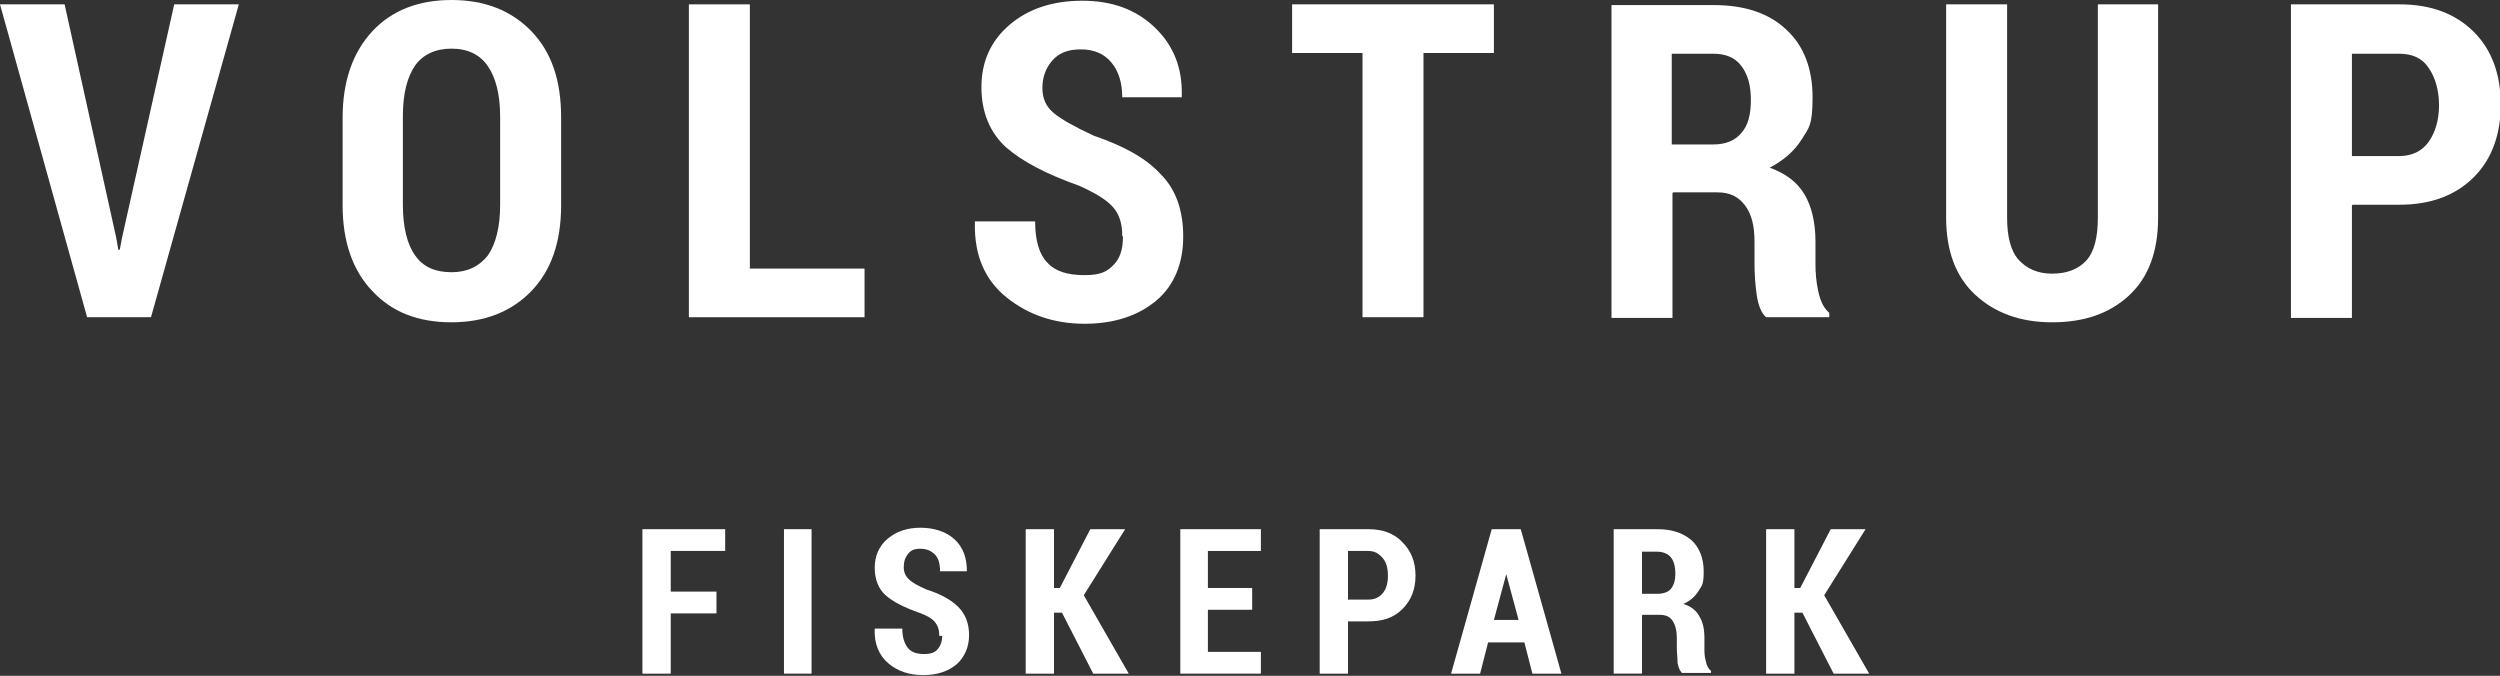
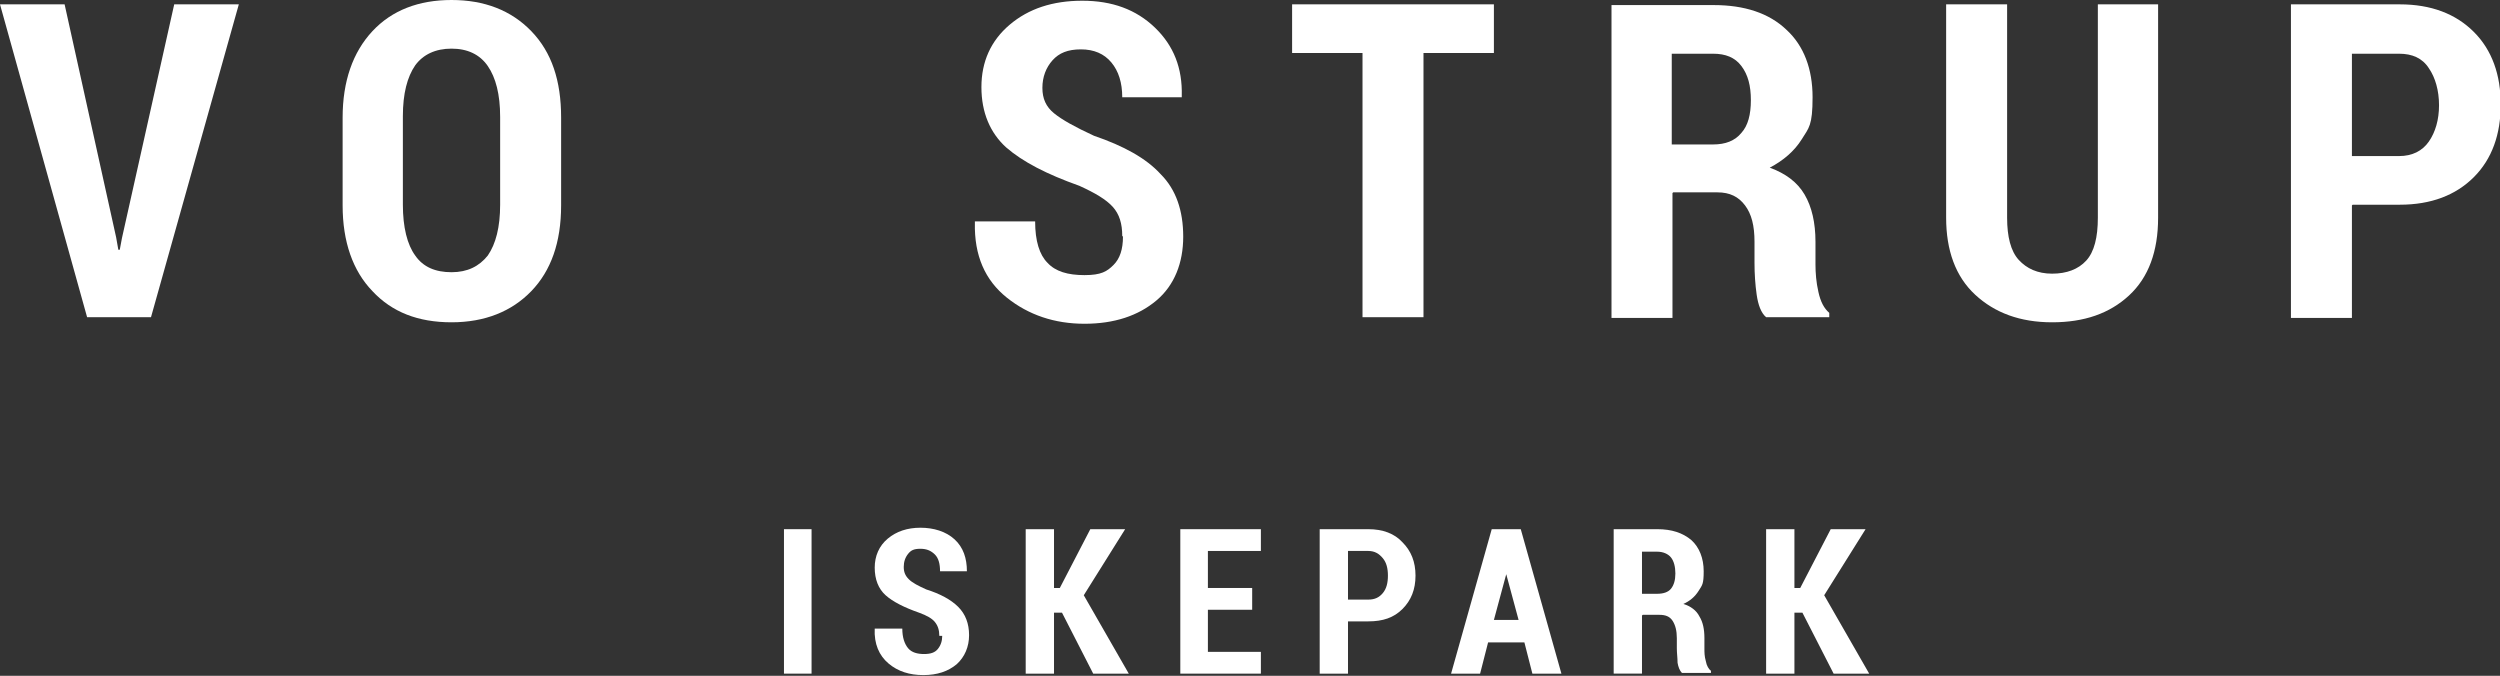
<svg xmlns="http://www.w3.org/2000/svg" id="Layer_1" version="1.1" viewBox="0 0 344.4 93.1">
  <rect x="0" y="0" width="344.4" height="93.1" fill="#333333" stroke="none" />
  <defs>
    <style>
      .st0 {
        fill: #FFF;
      }
    </style>
  </defs>
  <g>
    <path class="st0" d="M16,32.7l.3,1.7h.2l.3-1.6L24,.6h8.9l-12.1,43.1h-8.8L0,.6h8.9l7.1,32.1Z" />
    <path class="st0" d="M77.3,28.3c0,5.1-1.4,9-4.1,11.8s-6.4,4.3-11,4.3-8.2-1.4-10.9-4.3c-2.7-2.8-4.1-6.8-4.1-11.8v-12.1c0-5,1.4-9,4.1-11.9,2.7-2.9,6.4-4.3,10.9-4.3s8.2,1.4,11,4.3c2.8,2.9,4.1,6.8,4.1,11.9v12.1ZM68.9,16.1c0-3.1-.6-5.4-1.7-7-1.1-1.6-2.8-2.4-5-2.4s-3.9.8-5,2.3c-1.1,1.6-1.7,3.9-1.7,7v12.2c0,3.1.6,5.5,1.7,7,1.1,1.6,2.8,2.3,5,2.3s3.8-.8,5-2.3c1.1-1.6,1.7-3.9,1.7-7v-12.2Z" />
-     <path class="st0" d="M103.3,37h15.8v6.7h-24.2V.6h8.4v36.4Z" />
    <path class="st0" d="M154.6,32.5c0-1.7-.4-3-1.3-4-.9-1-2.4-1.9-4.6-2.9-4.5-1.6-7.8-3.3-10.1-5.3-2.2-2-3.4-4.8-3.4-8.3s1.3-6.4,3.9-8.6,5.9-3.3,10-3.3,7.4,1.2,10,3.7c2.6,2.5,3.8,5.6,3.7,9.4v.2h-8.2c0-2-.5-3.6-1.5-4.8s-2.4-1.8-4.2-1.8-3,.5-3.9,1.5c-.9,1-1.4,2.3-1.4,3.8s.5,2.6,1.6,3.5,2.9,1.9,5.5,3.1c4.1,1.4,7.2,3.1,9.2,5.3,2.1,2.1,3.1,5,3.1,8.6s-1.2,6.7-3.7,8.8-5.8,3.2-9.9,3.2-7.7-1.2-10.7-3.6c-3-2.4-4.5-5.8-4.4-10.3v-.2h8.3c0,2.7.6,4.6,1.7,5.7,1.1,1.2,2.8,1.7,5.1,1.7s3.1-.5,4-1.4c.9-.9,1.3-2.2,1.3-3.9Z" />
    <path class="st0" d="M205.8,7.3h-9.7v36.4h-8.4V7.3h-9.7V.6h27.8v6.7Z" />
    <path class="st0" d="M230.4,26.6v17.2h-8.4V.7h14.1c4.2,0,7.6,1.1,10,3.4,2.4,2.2,3.6,5.4,3.6,9.3s-.5,4.2-1.5,5.8c-1,1.6-2.5,2.9-4.4,3.9,2.2.8,3.8,2,4.8,3.7,1,1.7,1.5,3.9,1.5,6.5v3.1c0,1.2.1,2.5.4,3.8.3,1.4.8,2.3,1.5,2.9v.6h-8.7c-.7-.6-1.1-1.7-1.3-3.1-.2-1.4-.3-2.9-.3-4.4v-2.9c0-2.2-.4-3.8-1.3-5-.9-1.2-2.1-1.8-3.8-1.8h-6.1ZM230.4,19.9h5.6c1.7,0,3-.5,3.9-1.6.9-1,1.3-2.5,1.3-4.5s-.4-3.5-1.3-4.7c-.9-1.2-2.2-1.7-3.9-1.7h-5.7v12.5Z" />
    <path class="st0" d="M297.3.6v29.4c0,4.6-1.3,8.2-4,10.7-2.7,2.5-6.2,3.7-10.6,3.7s-7.9-1.3-10.6-3.8c-2.7-2.5-4-6.1-4-10.6V.6h8.4v29.4c0,2.6.5,4.6,1.6,5.8s2.6,1.9,4.6,1.9,3.6-.6,4.7-1.8c1.1-1.2,1.6-3.2,1.6-5.9V.6h8.4Z" />
    <path class="st0" d="M324,28.3v15.5h-8.4V.6h15c4.3,0,7.7,1.3,10.2,3.8,2.5,2.5,3.7,5.9,3.7,10s-1.2,7.5-3.7,10-5.9,3.8-10.2,3.8h-6.5ZM324,21.5h6.5c1.8,0,3.2-.7,4.1-2,.9-1.3,1.4-3,1.4-5s-.5-3.8-1.4-5.1c-.9-1.4-2.3-2-4.1-2h-6.5v14.2Z" />
  </g>
  <g>
-     <path class="st0" d="M98.7,84.5h-6.3v8.3h-3.9v-19.9h11.4v3h-7.5v5.6h6.3v3Z" />
    <path class="st0" d="M111.8,92.8h-3.8v-19.9h3.8v19.9Z" />
    <path class="st0" d="M129.4,87.6c0-.8-.2-1.4-.6-1.9-.4-.5-1.1-.9-2.2-1.3-2-.7-3.6-1.5-4.6-2.4-1-.9-1.5-2.2-1.5-3.8s.6-3,1.8-4,2.7-1.5,4.5-1.5,3.5.5,4.7,1.6,1.7,2.6,1.7,4.4h0c0,0-3.7,0-3.7,0,0-1-.2-1.8-.7-2.3-.5-.5-1.1-.8-2-.8s-1.3.2-1.7.7c-.4.5-.6,1.1-.6,1.8s.2,1.2.7,1.7,1.3.9,2.4,1.4c1.9.6,3.4,1.4,4.4,2.4,1,1,1.5,2.3,1.5,3.9s-.6,3-1.7,4c-1.2,1-2.7,1.5-4.6,1.5s-3.5-.5-4.8-1.6-2-2.7-1.9-4.8h0c0,0,3.8,0,3.8,0,0,1.2.3,2.1.8,2.7s1.3.8,2.2.8,1.5-.2,1.9-.7c.4-.5.6-1.1.6-1.8Z" />
    <path class="st0" d="M146.3,84.4h-1.1v8.4h-3.9v-19.9h3.9v8.1h.8l4.2-8.1h4.8l-5.7,9.1,6.2,10.8h-4.9l-4.3-8.4Z" />
    <path class="st0" d="M172.5,84h-6.1v5.8h7.3v3h-11.1v-19.9h11.1v3h-7.3v5.1h6.1v3Z" />
    <path class="st0" d="M185.7,85.6v7.2h-3.9v-19.9h6.7c2,0,3.6.6,4.7,1.8,1.2,1.2,1.8,2.7,1.8,4.6s-.6,3.4-1.8,4.6c-1.2,1.2-2.7,1.7-4.7,1.7h-2.8ZM185.7,82.6h2.8c.9,0,1.5-.3,2-.9.5-.6.7-1.4.7-2.4s-.2-1.8-.7-2.4c-.5-.6-1.1-1-2-1h-2.8v6.7Z" />
    <path class="st0" d="M210,88.5h-5l-1.1,4.3h-4l5.6-19.9h4l5.6,19.9h-4l-1.1-4.3ZM205.8,85.4h3.4l-1.7-6.3h0l-1.7,6.3Z" />
    <path class="st0" d="M226.2,84.8v8h-3.9v-19.9h6c2,0,3.5.5,4.7,1.5,1.1,1,1.7,2.5,1.7,4.3s-.2,1.9-.7,2.7c-.5.8-1.2,1.4-2.1,1.8,1,.3,1.8.9,2.2,1.7.5.8.7,1.8.7,3v1.4c0,.6,0,1.1.2,1.8.1.6.4,1.1.7,1.3v.3h-4c-.3-.3-.5-.8-.6-1.4,0-.7-.1-1.3-.1-2v-1.4c0-1-.2-1.8-.6-2.4-.4-.6-1-.8-1.8-.8h-2.3ZM226.2,81.8h2.1c.8,0,1.5-.2,1.9-.7.4-.5.6-1.2.6-2.1s-.2-1.7-.6-2.2c-.4-.5-1.1-.8-1.9-.8h-2.1v5.9Z" />
    <path class="st0" d="M248.3,84.4h-1.1v8.4h-3.9v-19.9h3.9v8.1h.8l4.2-8.1h4.8l-5.7,9.1,6.2,10.8h-4.9l-4.3-8.4Z" />
  </g>
</svg>